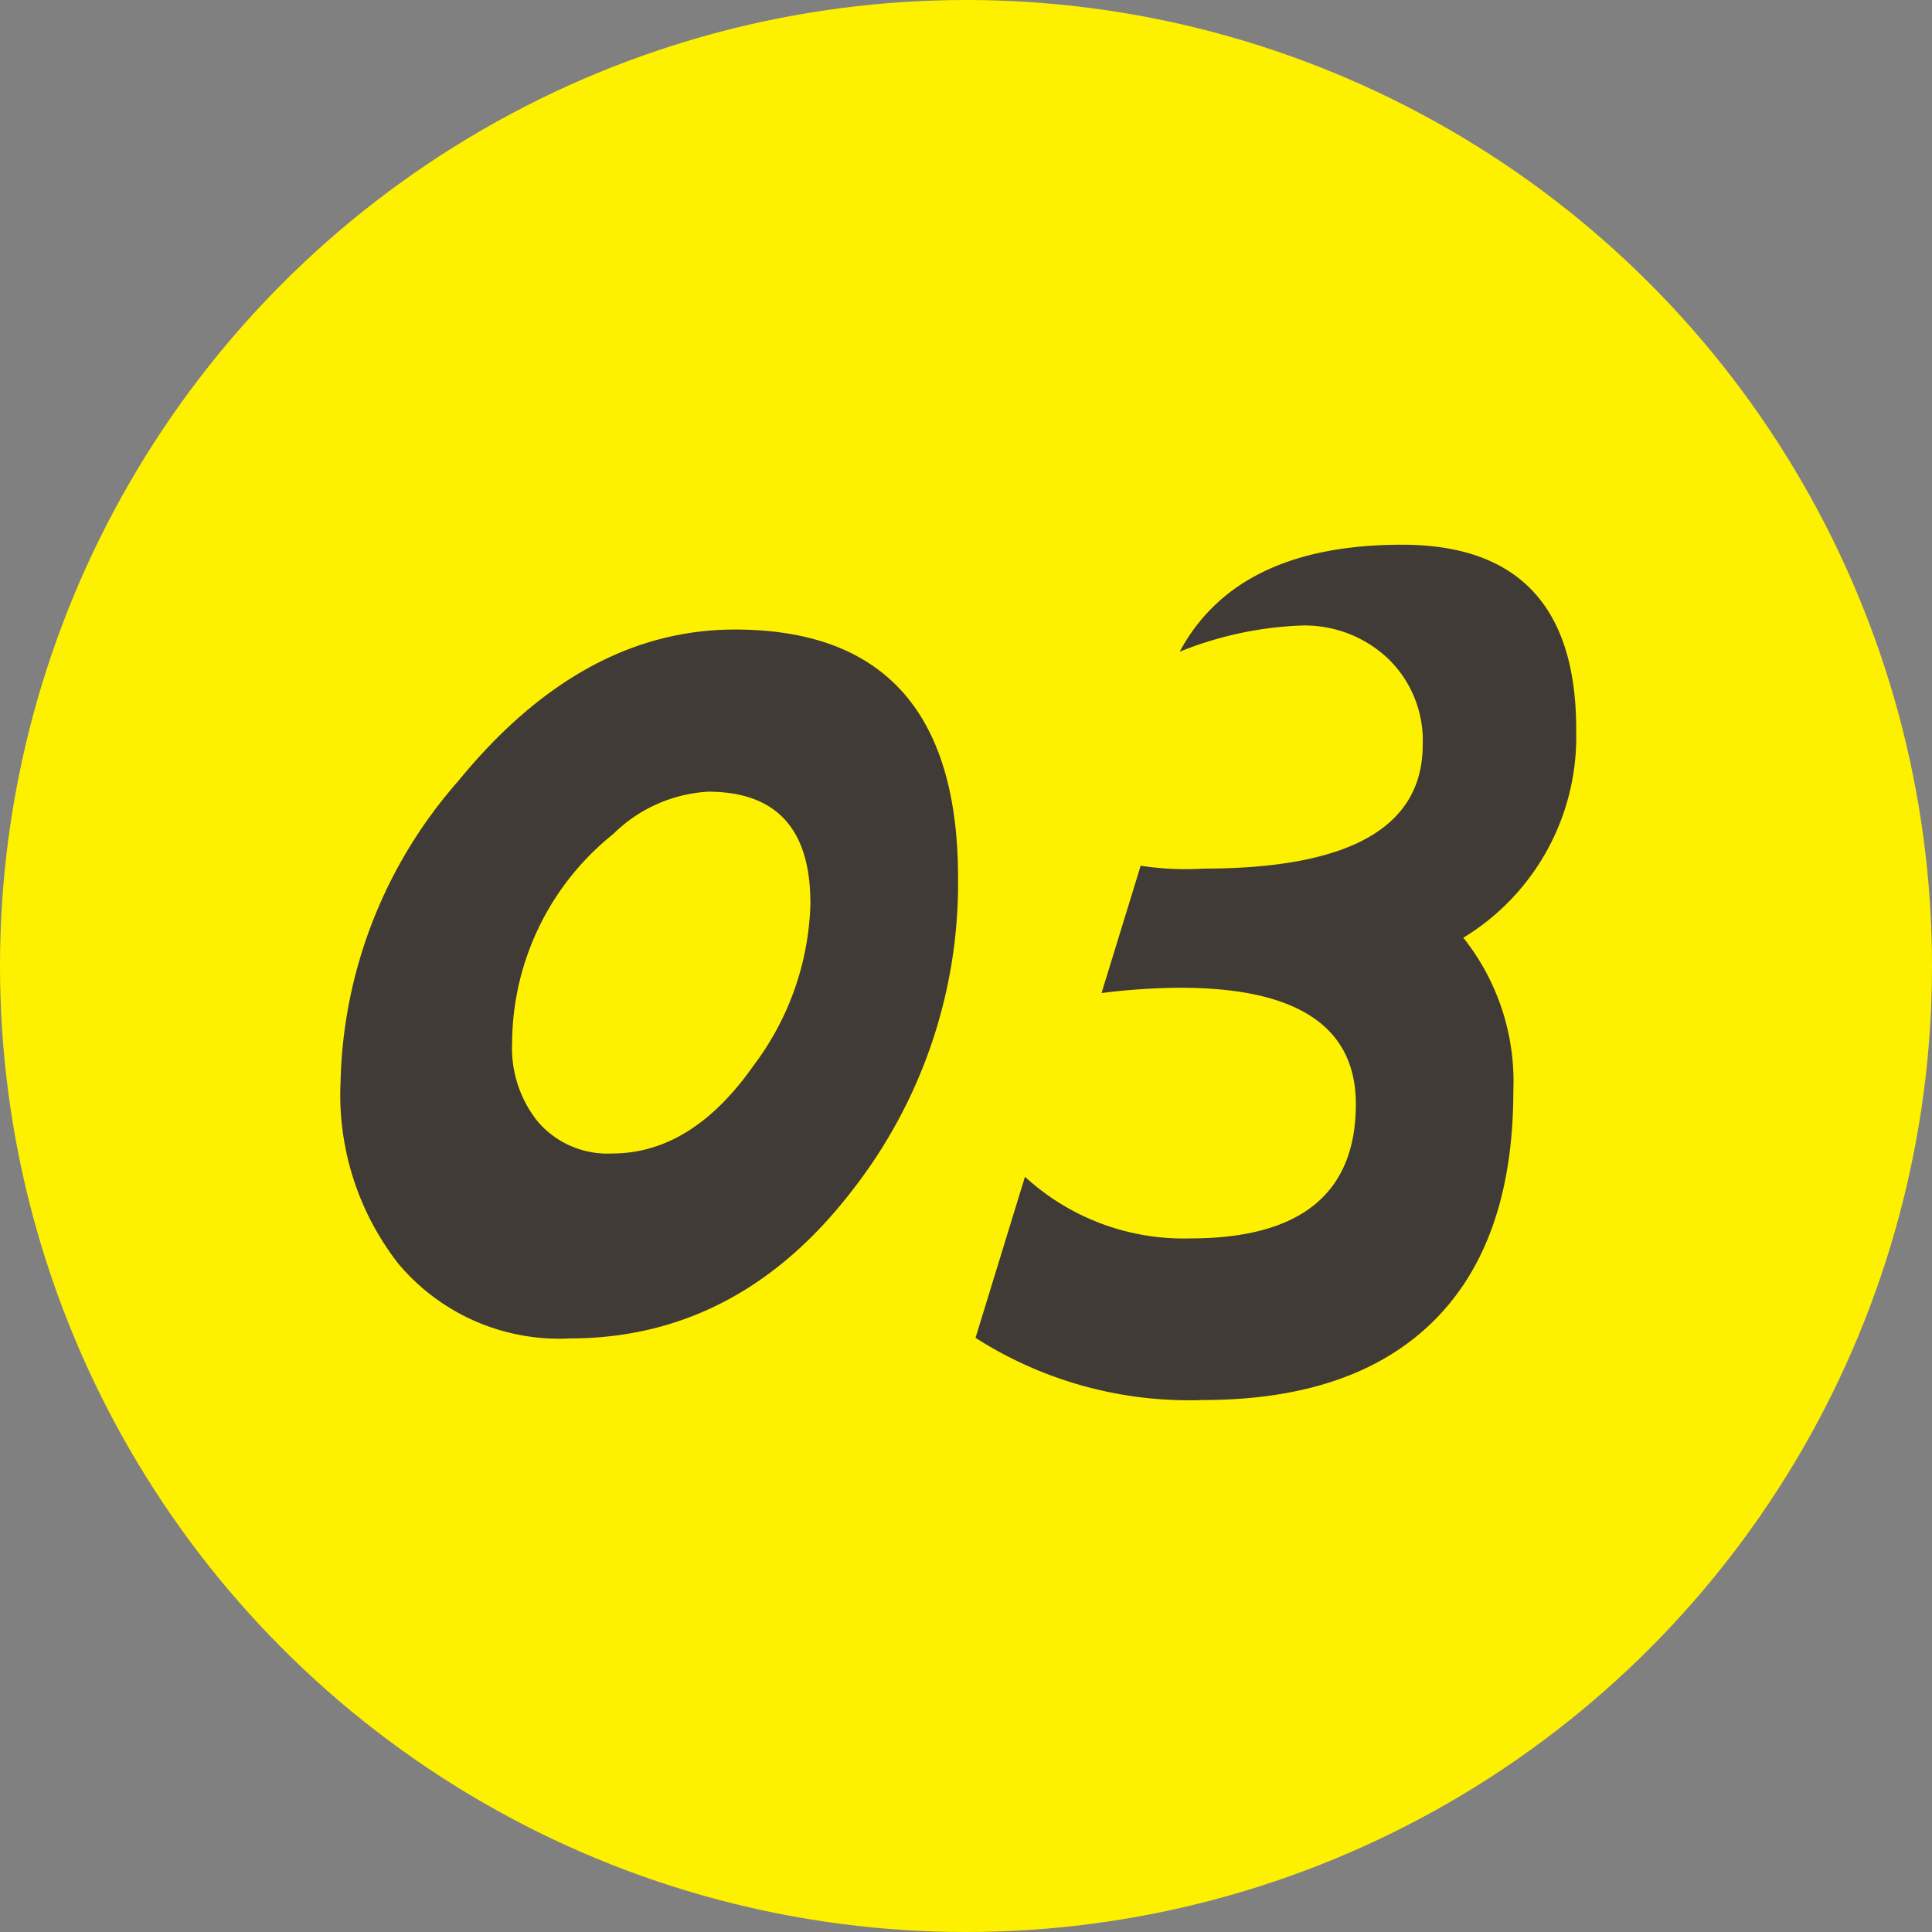
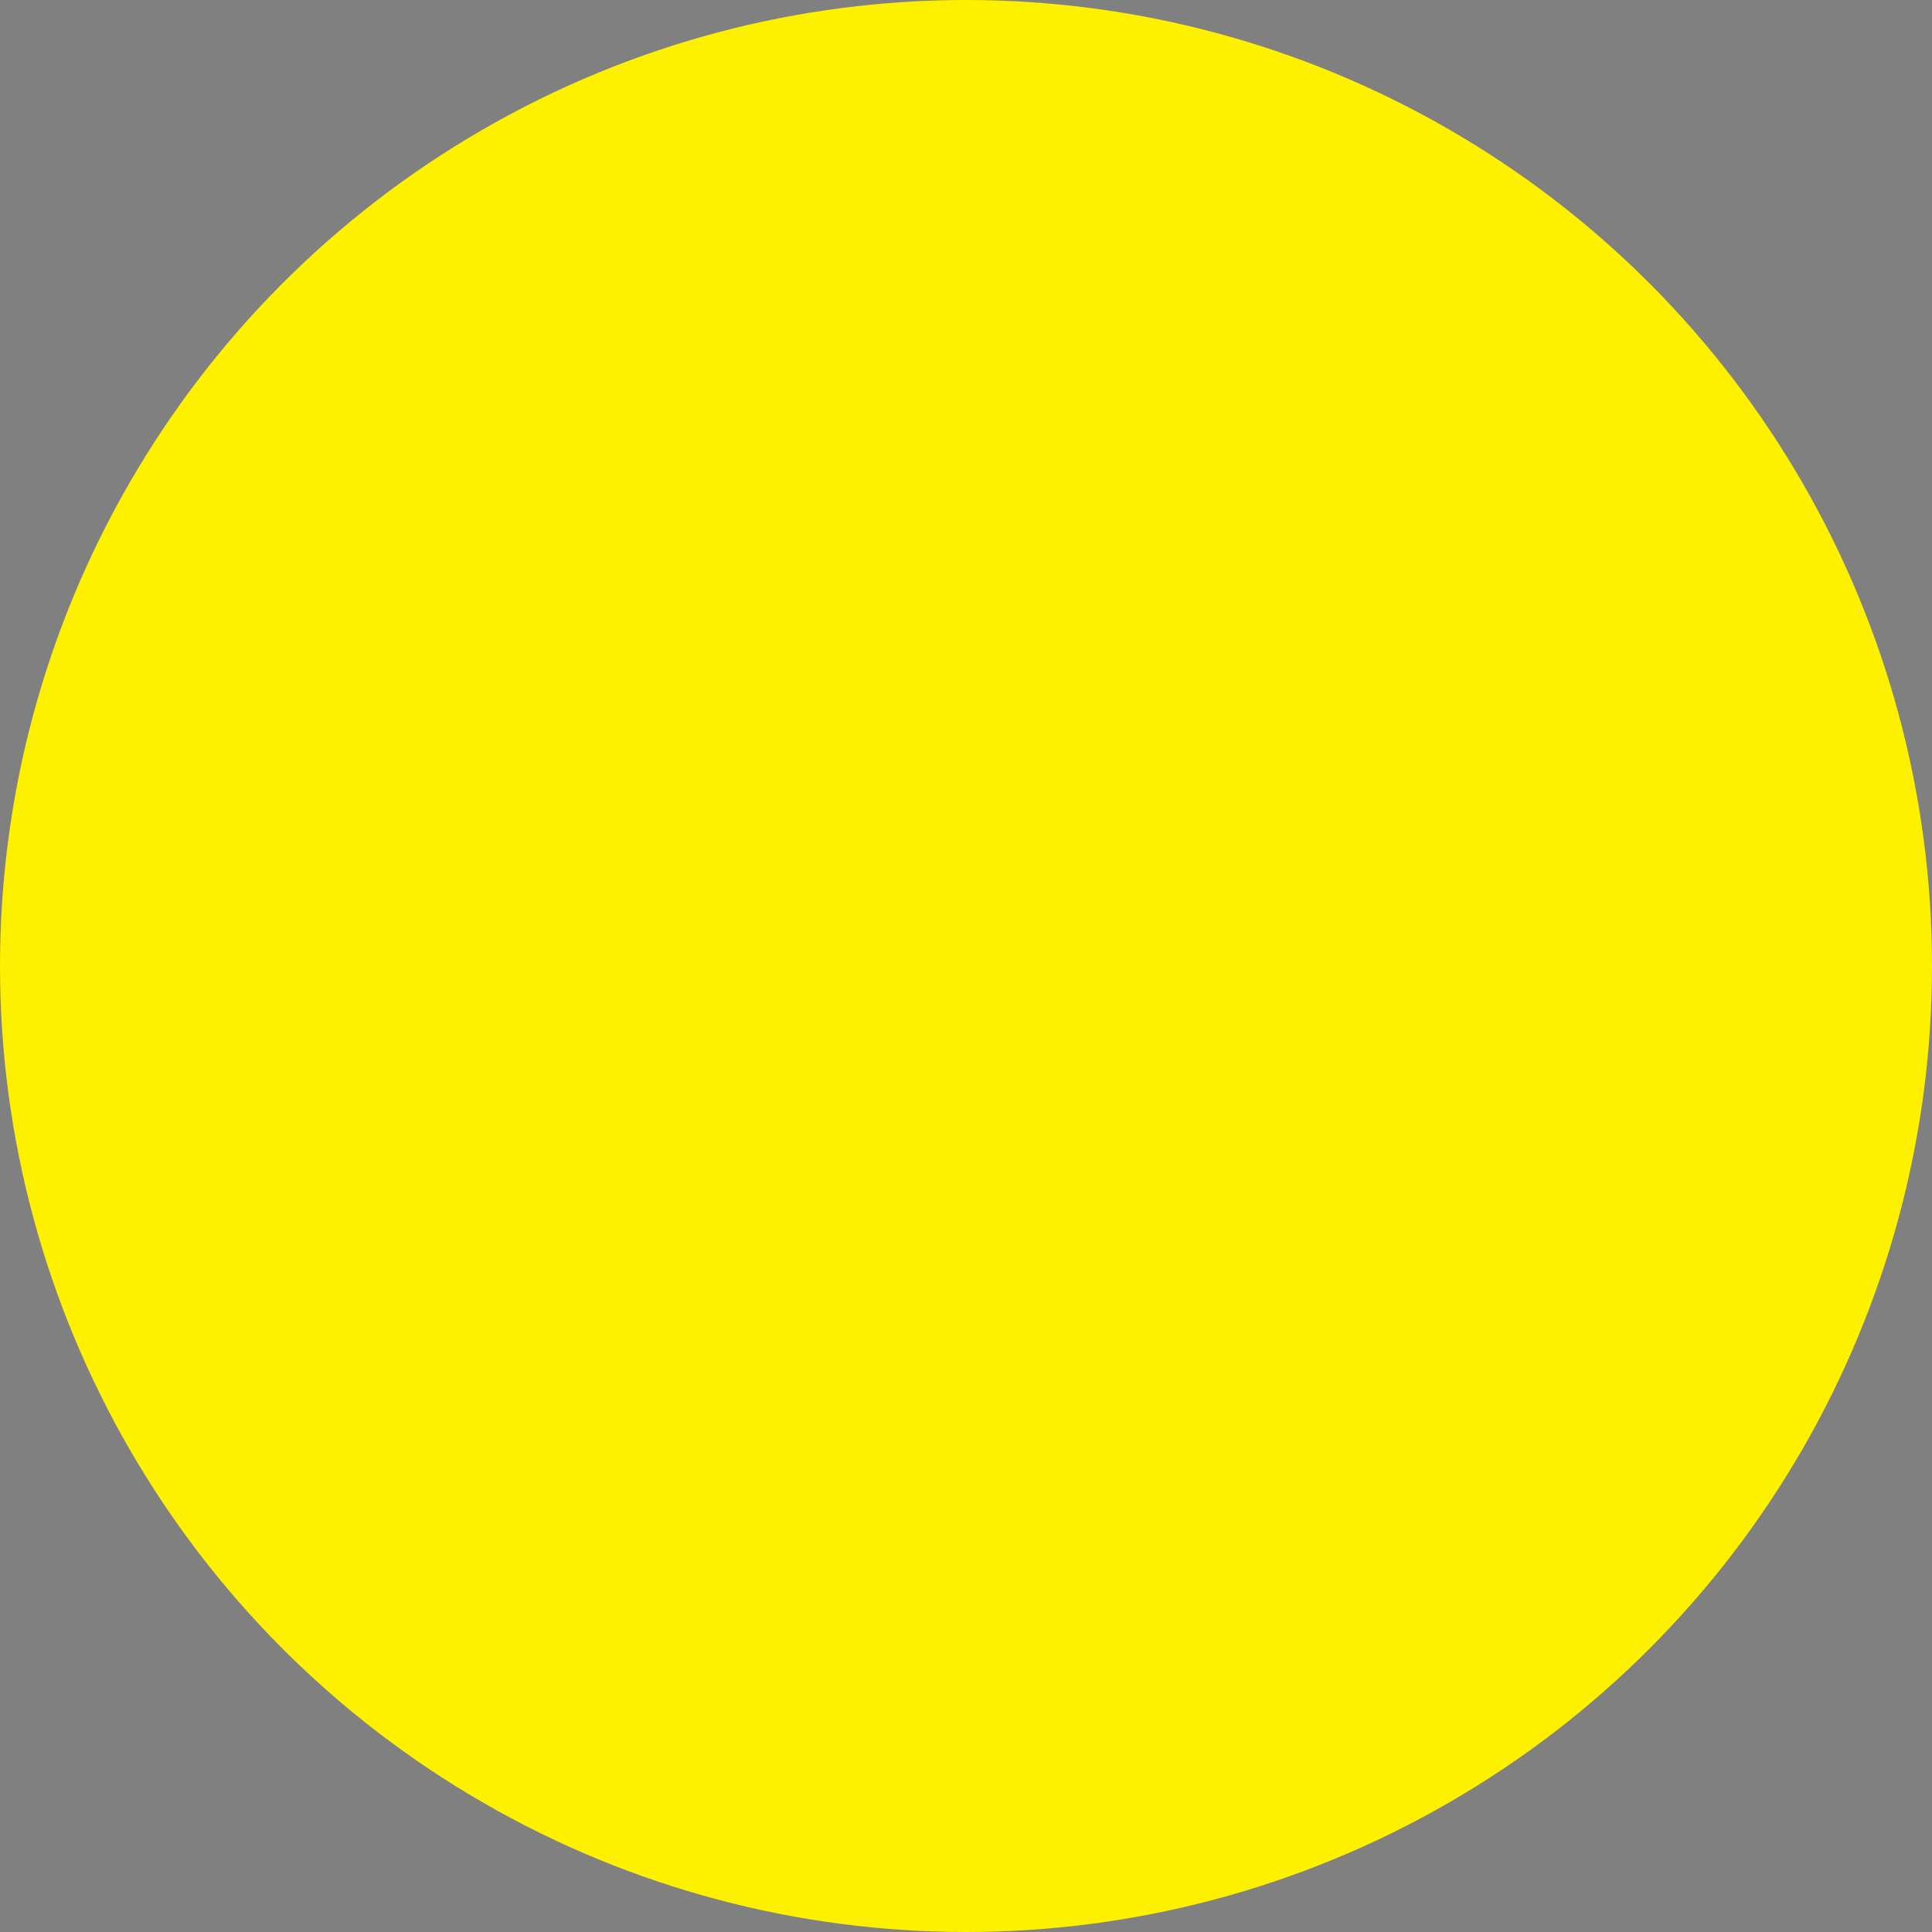
<svg xmlns="http://www.w3.org/2000/svg" width="73" height="73" viewBox="0 0 73 73">
  <rect x="0" y="0" width="73" height="73" fill="#808080" stroke="none" />
  <g id="num03" transform="translate(-172 -4528.189)">
    <circle id="楕円形_4" data-name="楕円形 4" cx="36.5" cy="36.5" r="36.5" transform="translate(172 4528.189)" fill="#fef100" />
-     <path id="パス_64563" data-name="パス 64563" d="M23.2-18.831A18.845,18.845,0,0,1,19.226-7.053q-4.307,5.625-10.7,5.625A7.926,7.926,0,0,1,2.043-4.263,10.367,10.367,0,0,1-.132-11.118a17.787,17.787,0,0,1,4.438-11.36q4.68-5.735,10.459-5.735Q23.2-28.213,23.2-18.831Zm-5.581.945q0-4.2-3.867-4.2a5.557,5.557,0,0,0-3.582,1.6A10.17,10.17,0,0,0,6.35-12.59a4.435,4.435,0,0,0,.967,2.966,3.466,3.466,0,0,0,2.813,1.208q3.01,0,5.339-3.318A10.608,10.608,0,0,0,17.622-17.886Zm28.935-6.548a8.88,8.88,0,0,1-4.263,7.866,8.711,8.711,0,0,1,1.89,5.779q0,5.713-3.01,8.7T32.451.9A14.974,14.974,0,0,1,23.86-1.45l1.868-6.086a8.862,8.862,0,0,0,6.24,2.329q6.262,0,6.262-5.076,0-4.395-6.636-4.395a24.361,24.361,0,0,0-2.966.2V-14.5l1.472-4.79a10.986,10.986,0,0,0,2.373.11q8.284,0,8.284-4.68a4.3,4.3,0,0,0-1.307-3.252,4.588,4.588,0,0,0-3.307-1.252,13.632,13.632,0,0,0-4.57.989q2.175-4.043,8.394-4.043Q46.557-31.421,46.557-24.434Z" transform="translate(185 4580.189)" fill="#403b37" />
  </g>
</svg>